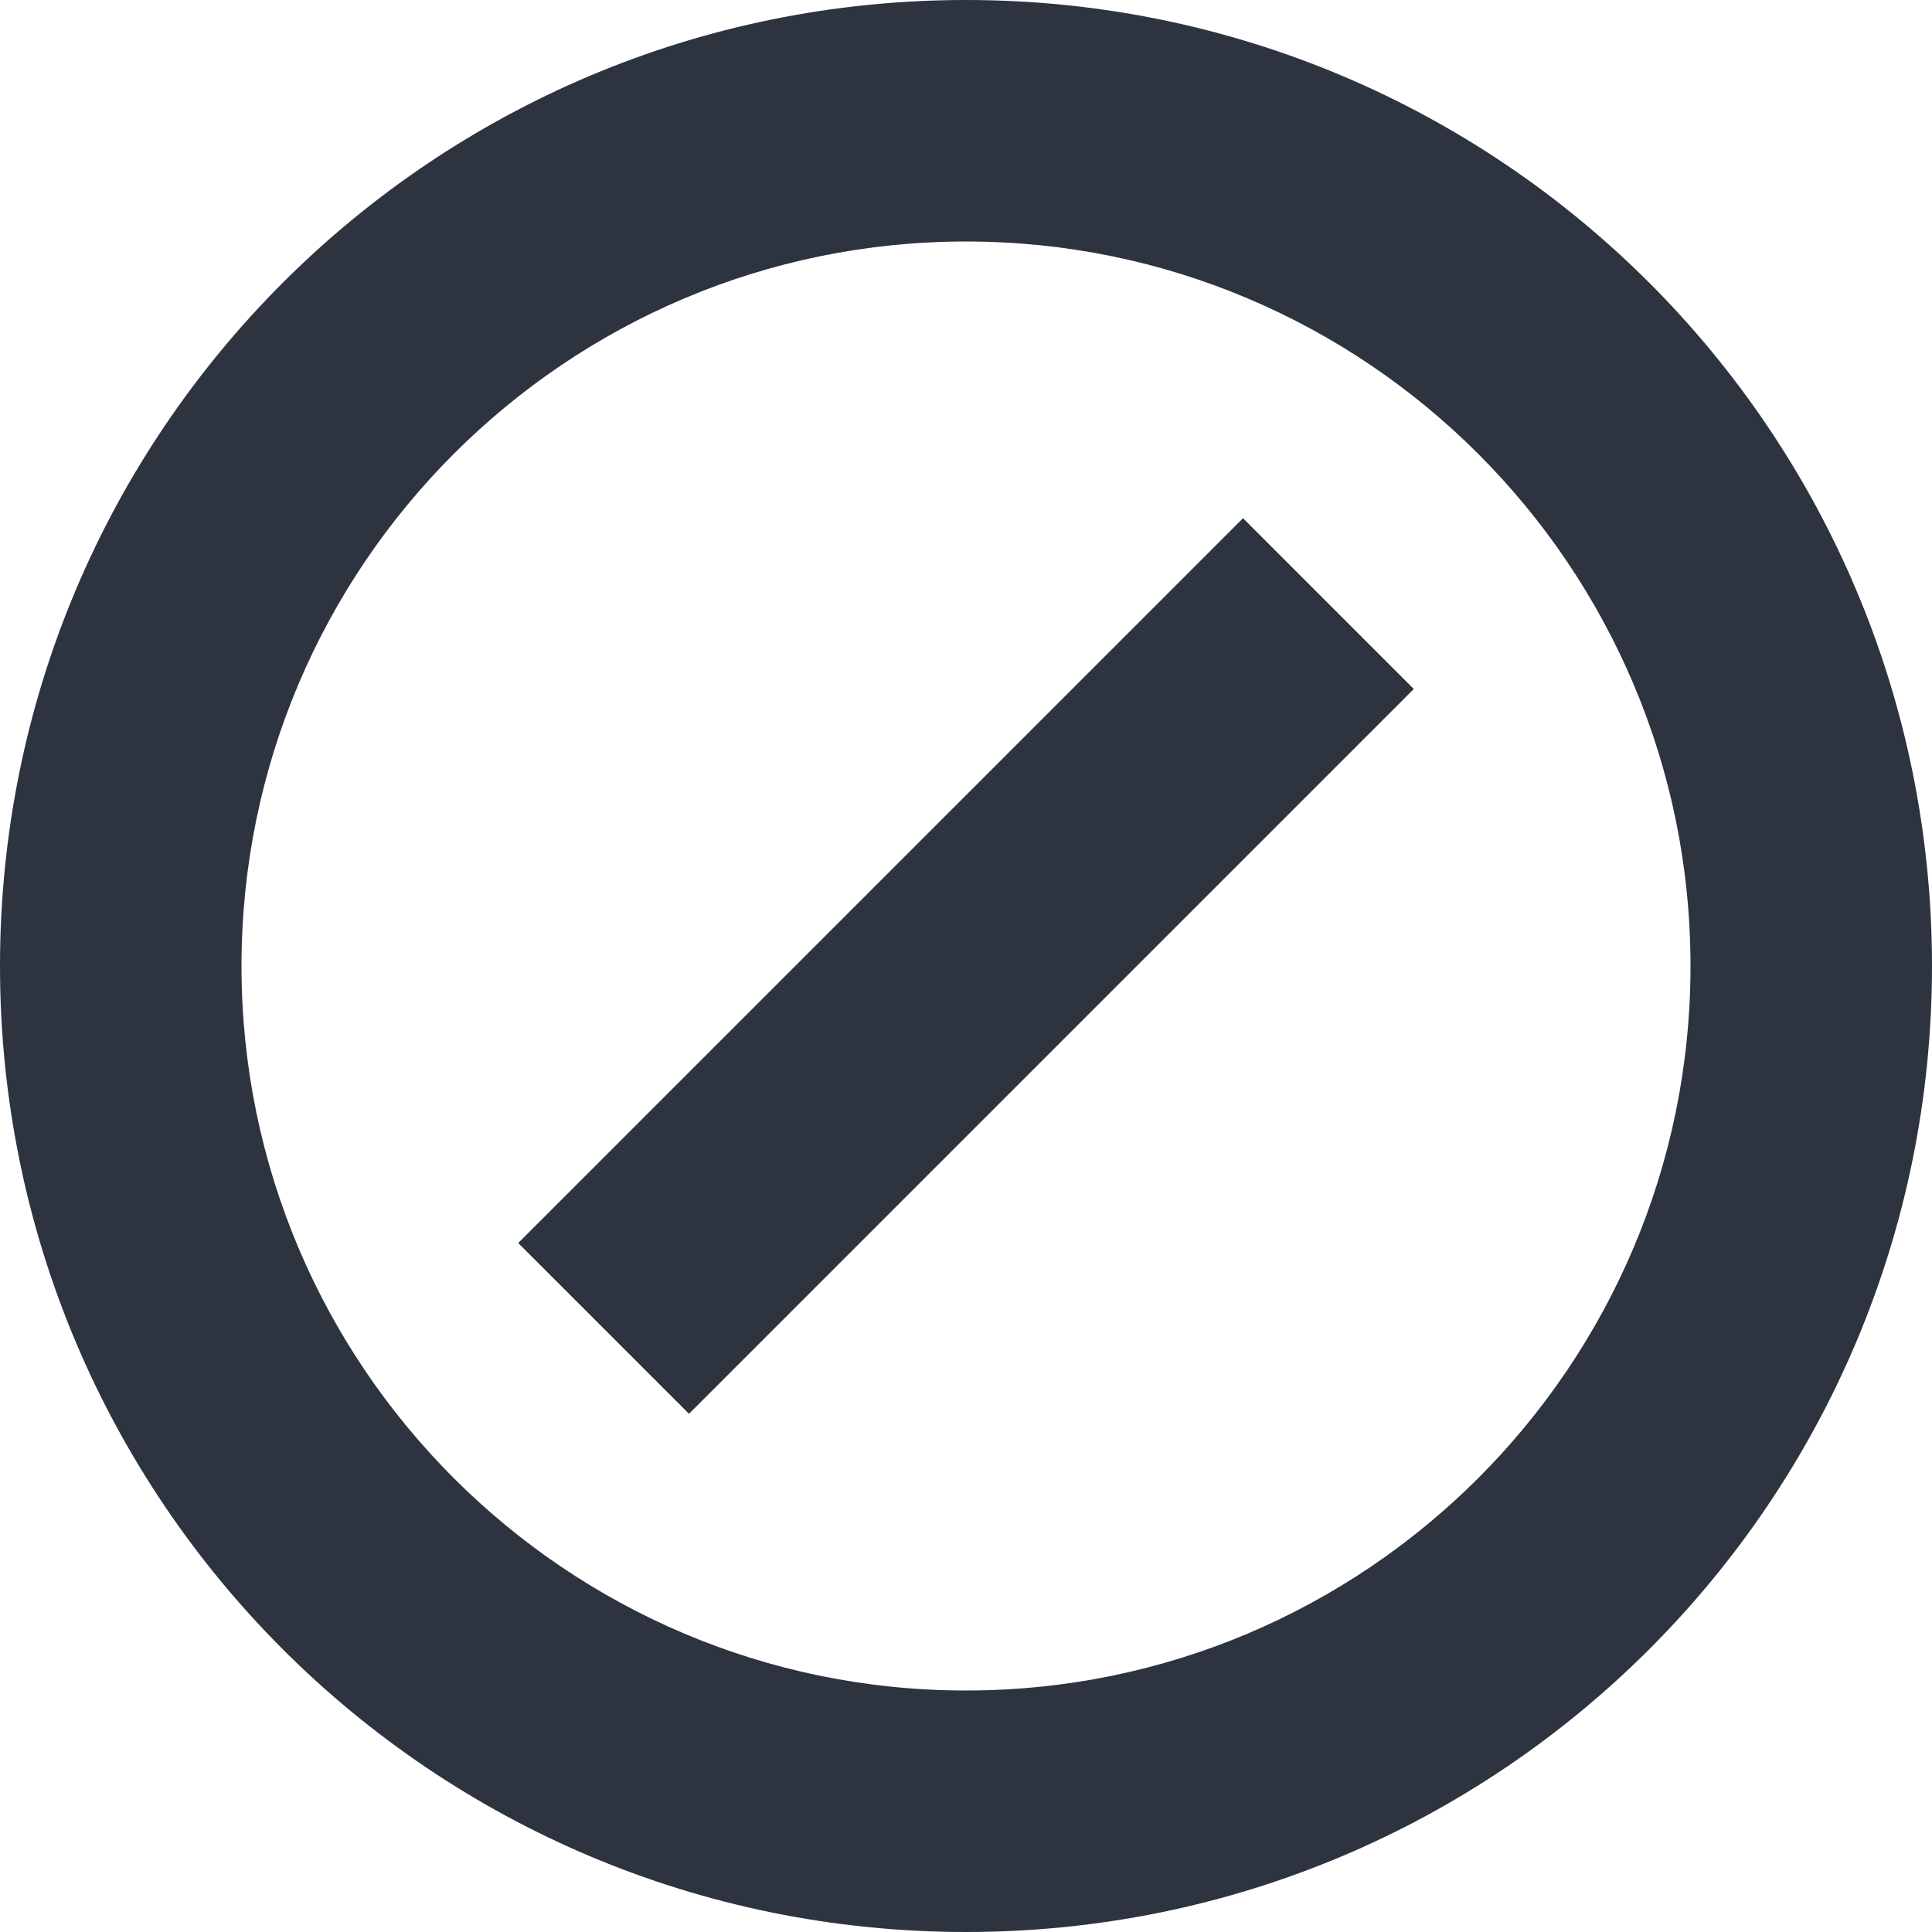
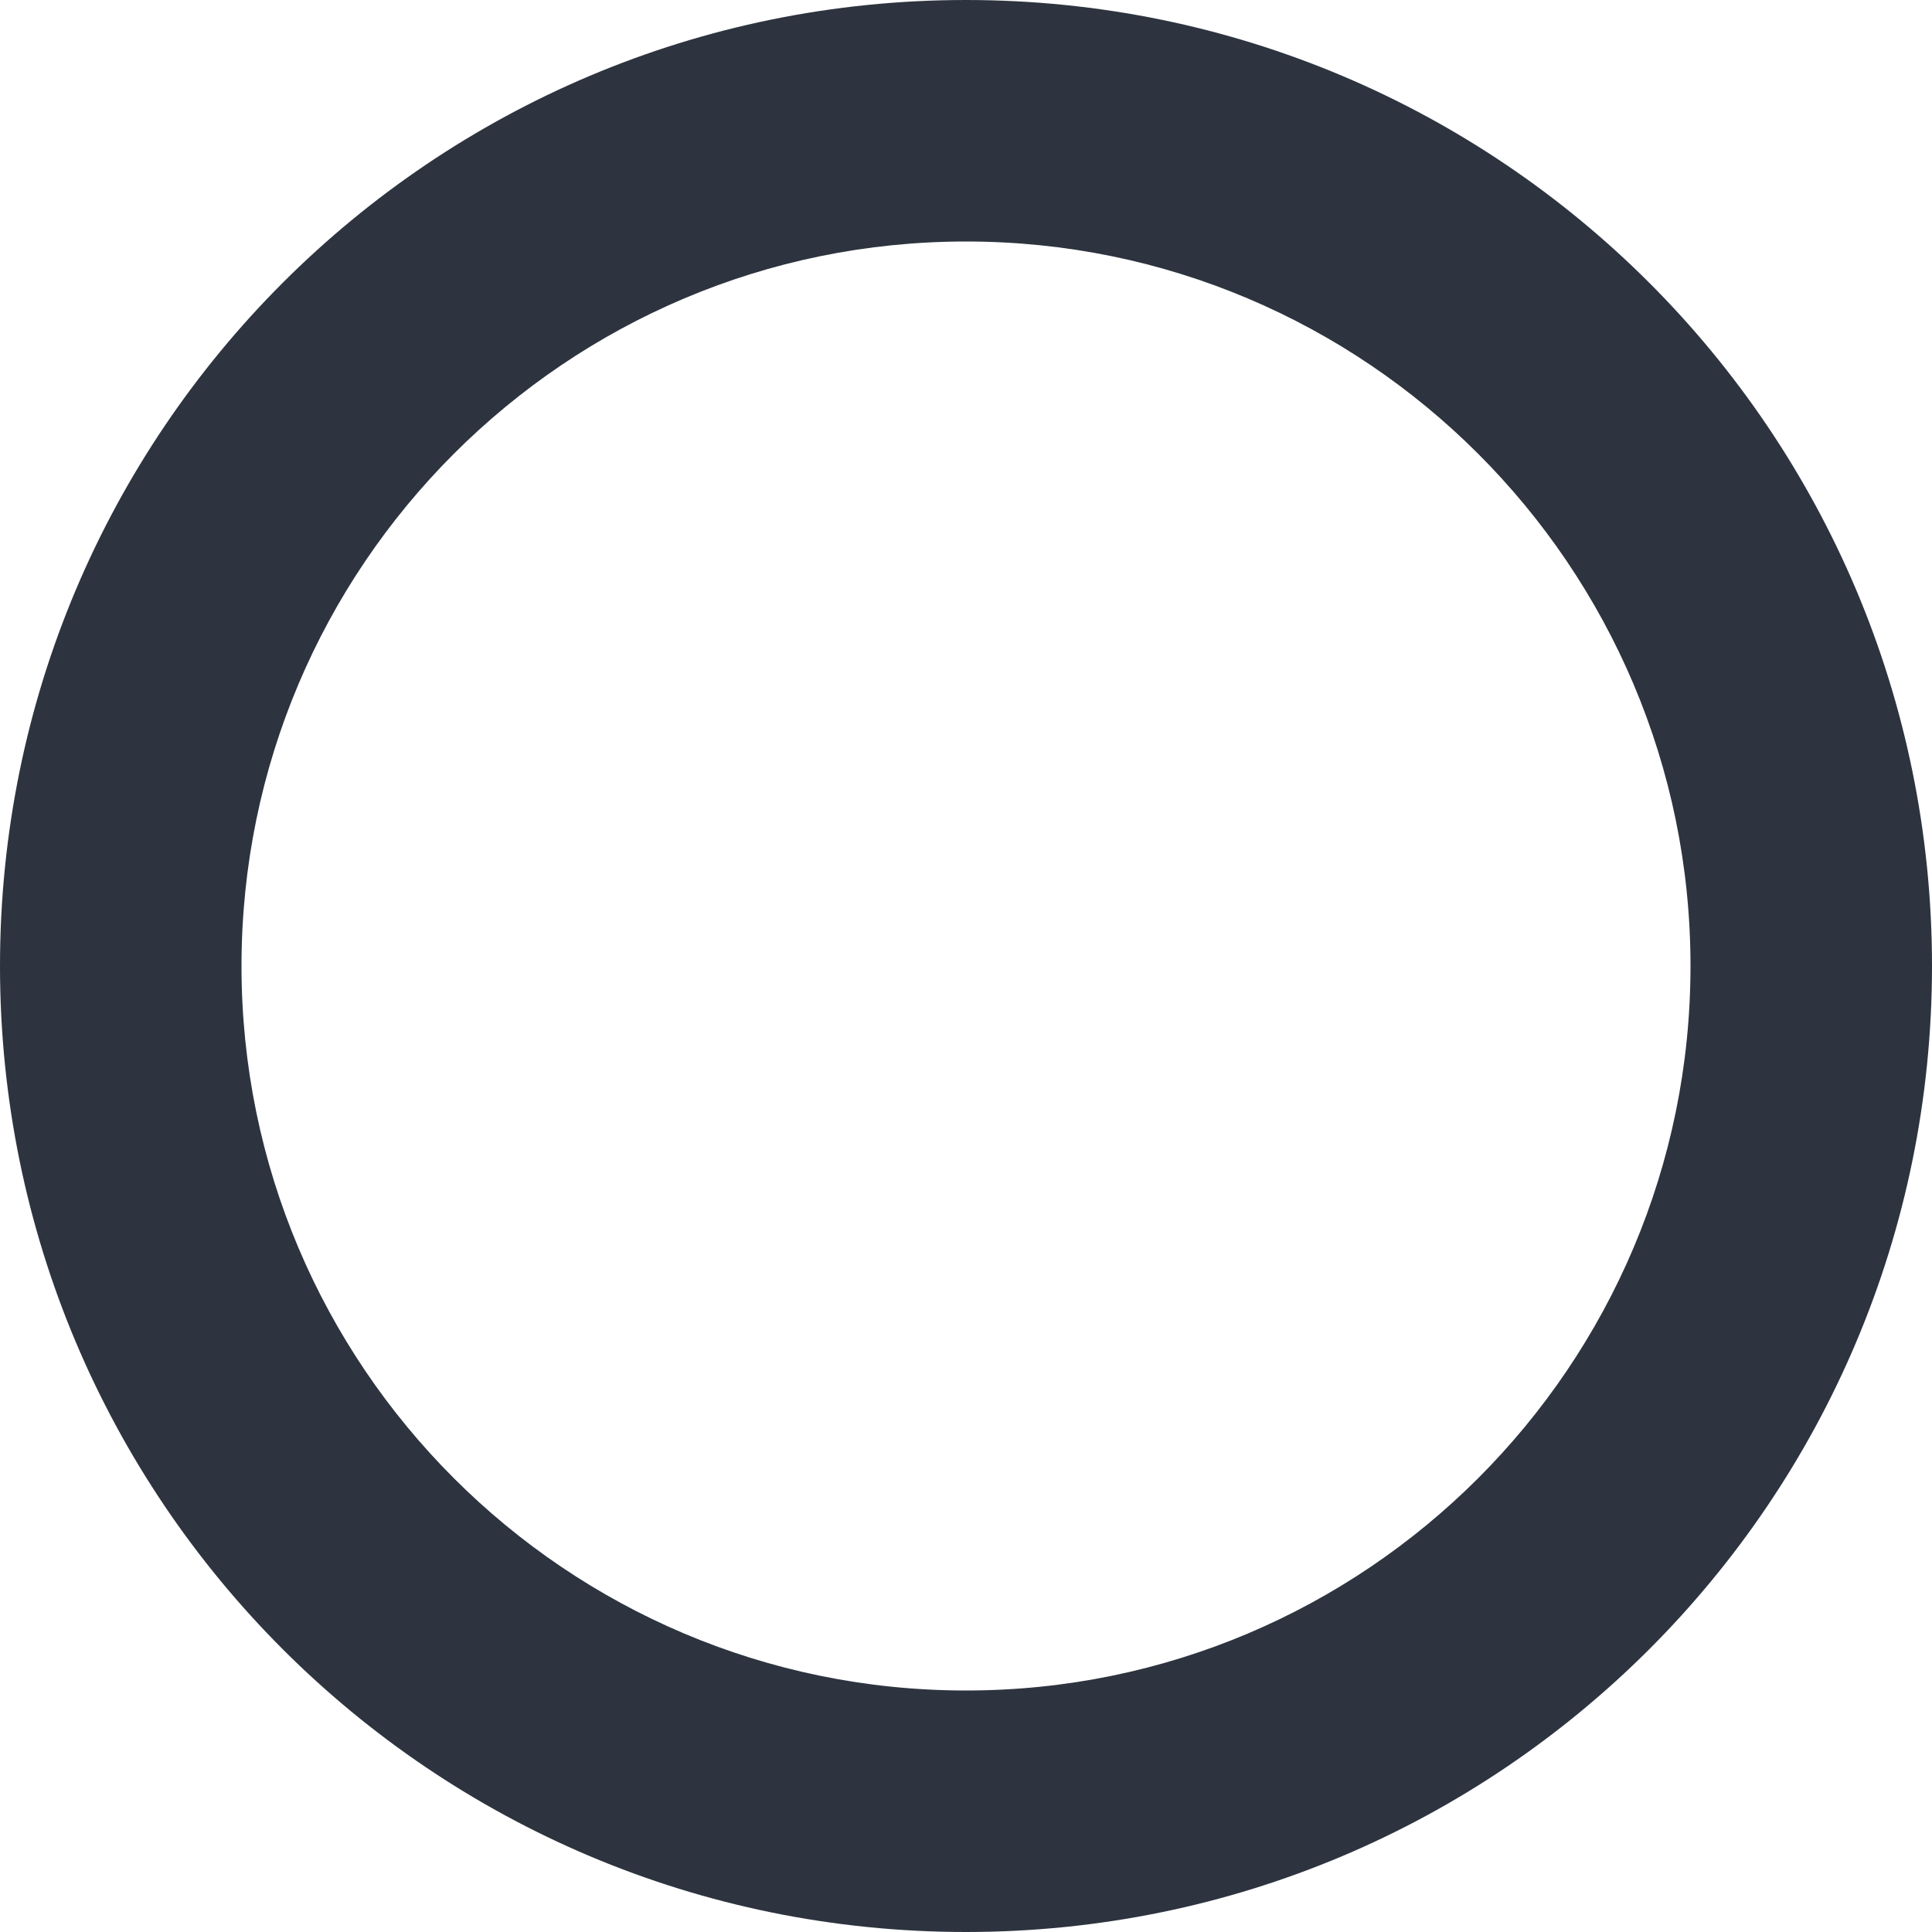
<svg xmlns="http://www.w3.org/2000/svg" width="71" height="71" viewBox="0 0 71 71" fill="none">
  <path d="M35.5 0C15.876 0 0 15.876 0 35.5C0 55.124 15.876 71 35.5 71C55.124 71 71 55.124 71 35.5C71 15.876 55.124 0 35.5 0ZM35.5 62.125C20.807 62.125 8.875 50.193 8.875 35.5C8.875 20.807 20.807 8.875 35.5 8.875C50.193 8.875 62.125 20.807 62.125 35.5C62.125 50.193 50.193 62.125 35.5 62.125Z" fill="#2D343F" />
-   <path d="M45.68 19.044L19.044 45.68L25.32 51.956L51.956 25.32L45.68 19.044Z" fill="#2D343F" />
</svg>